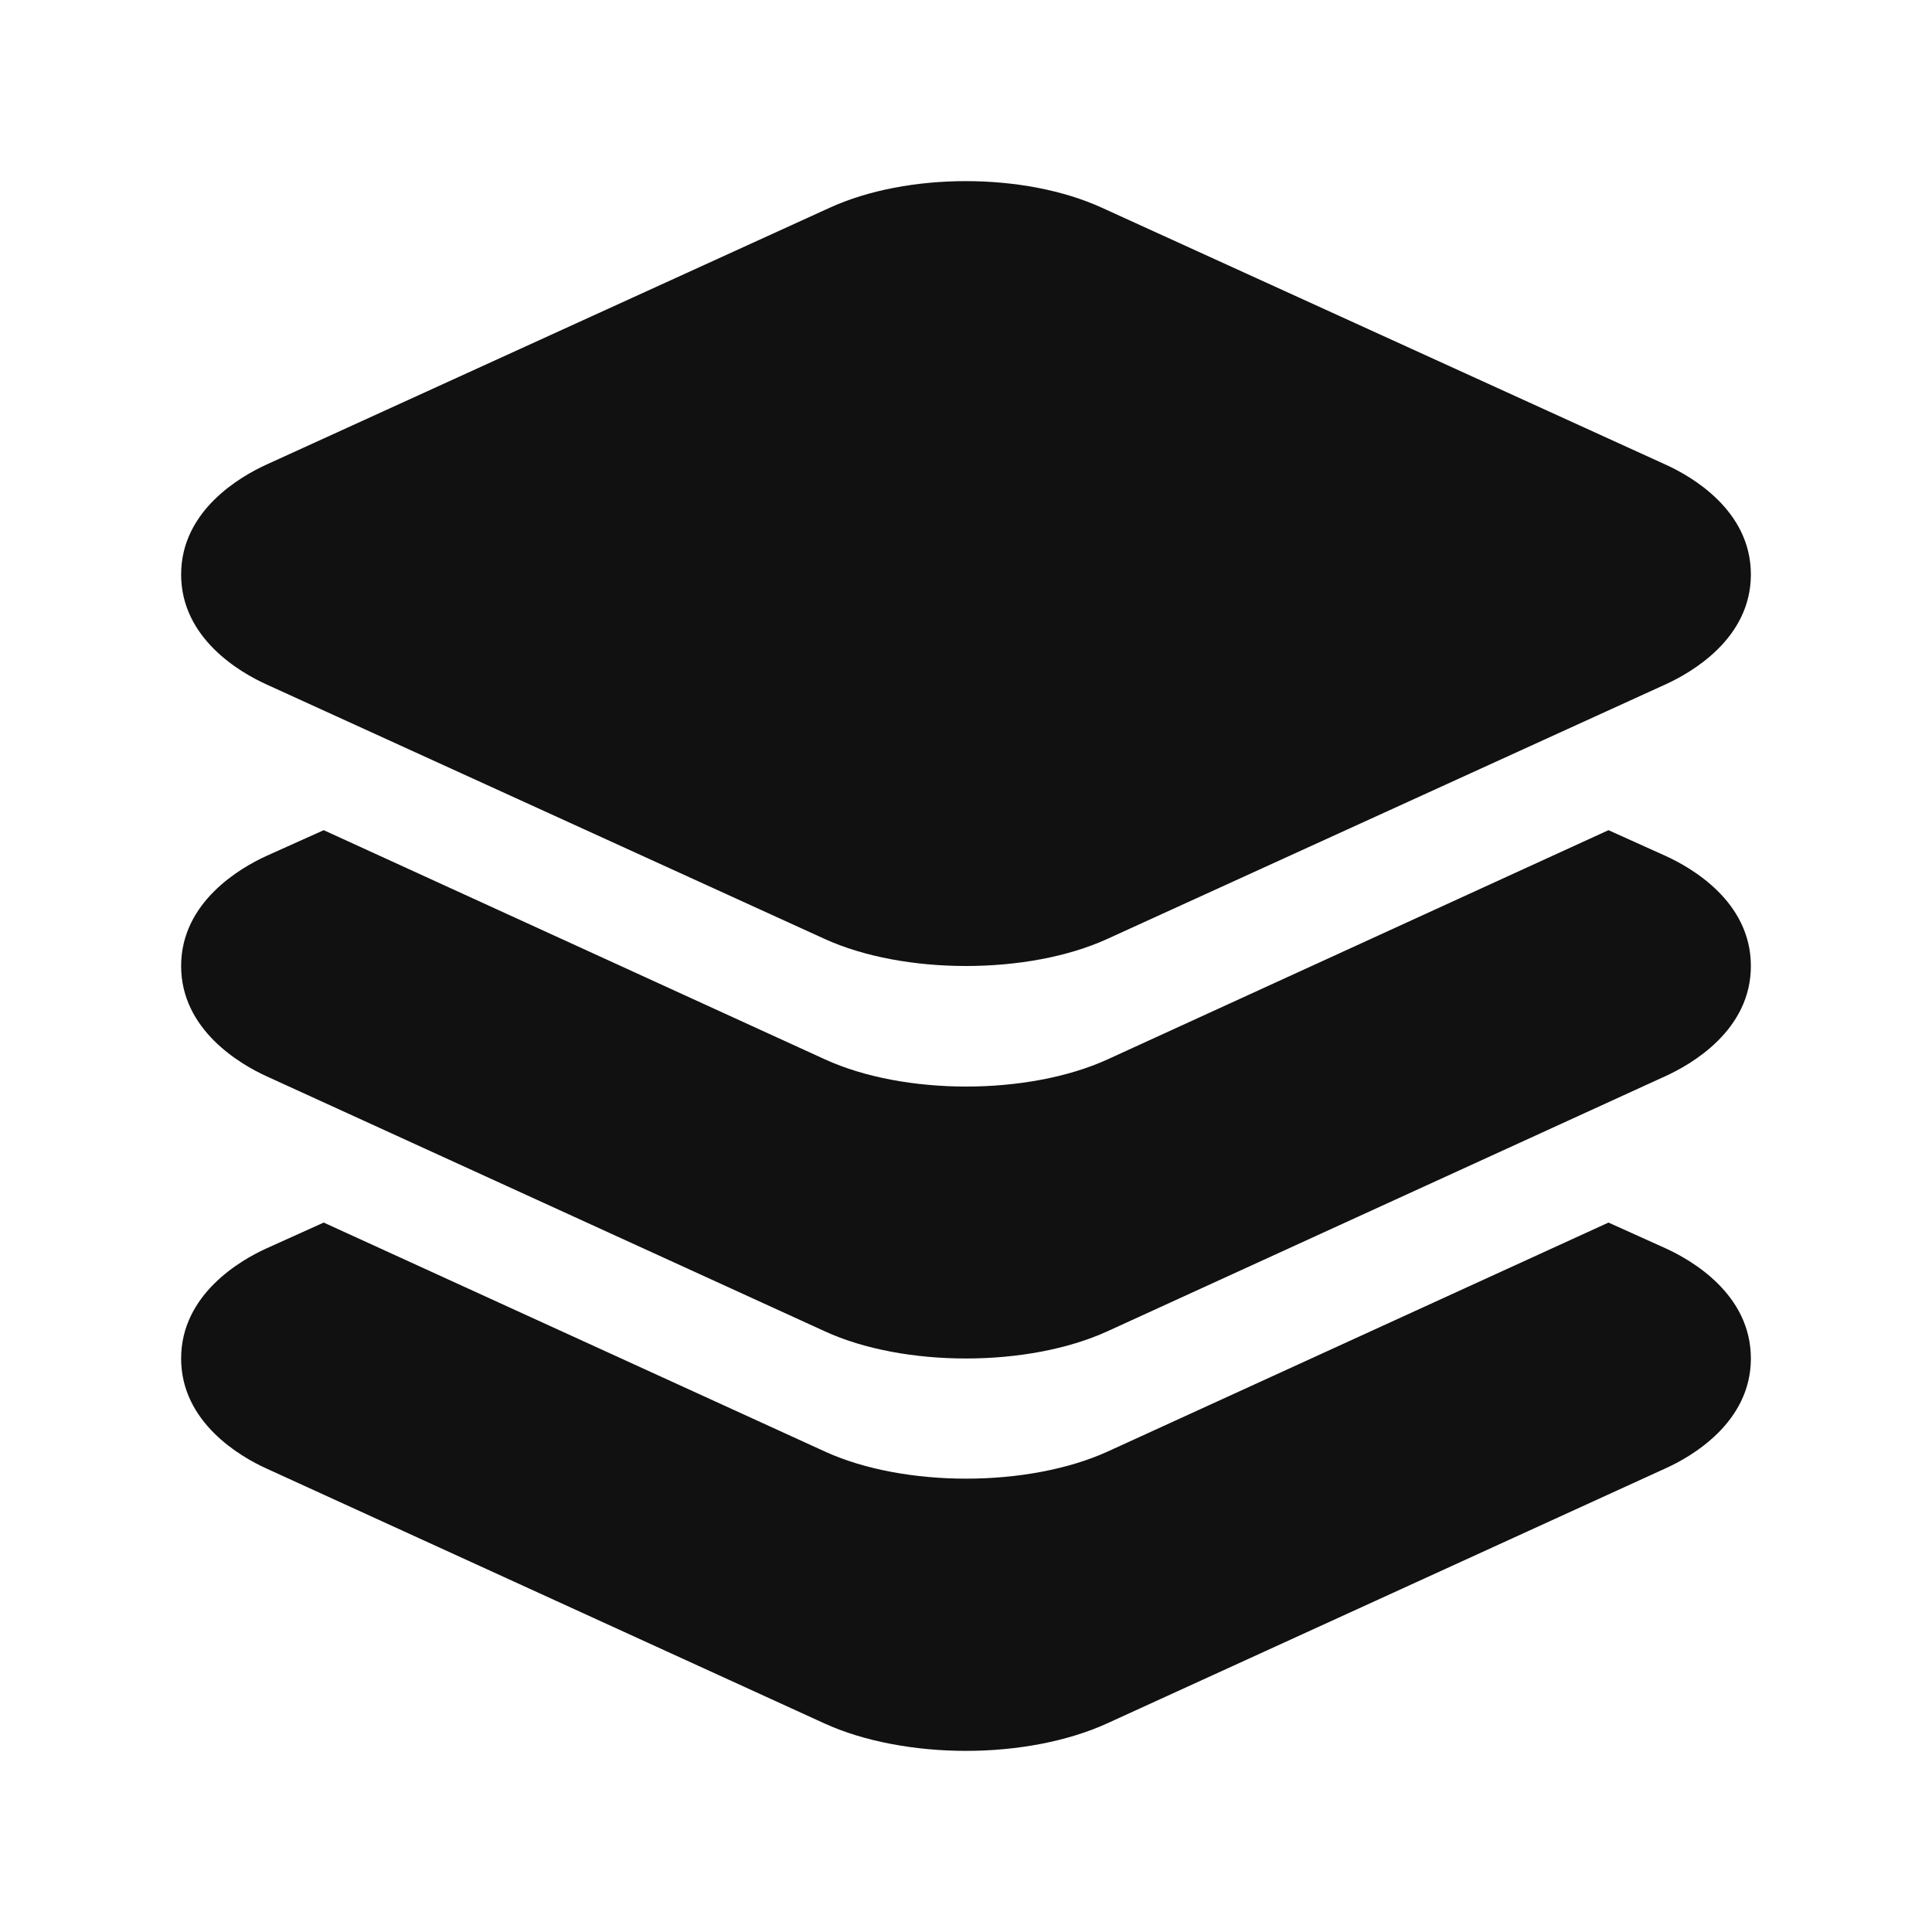
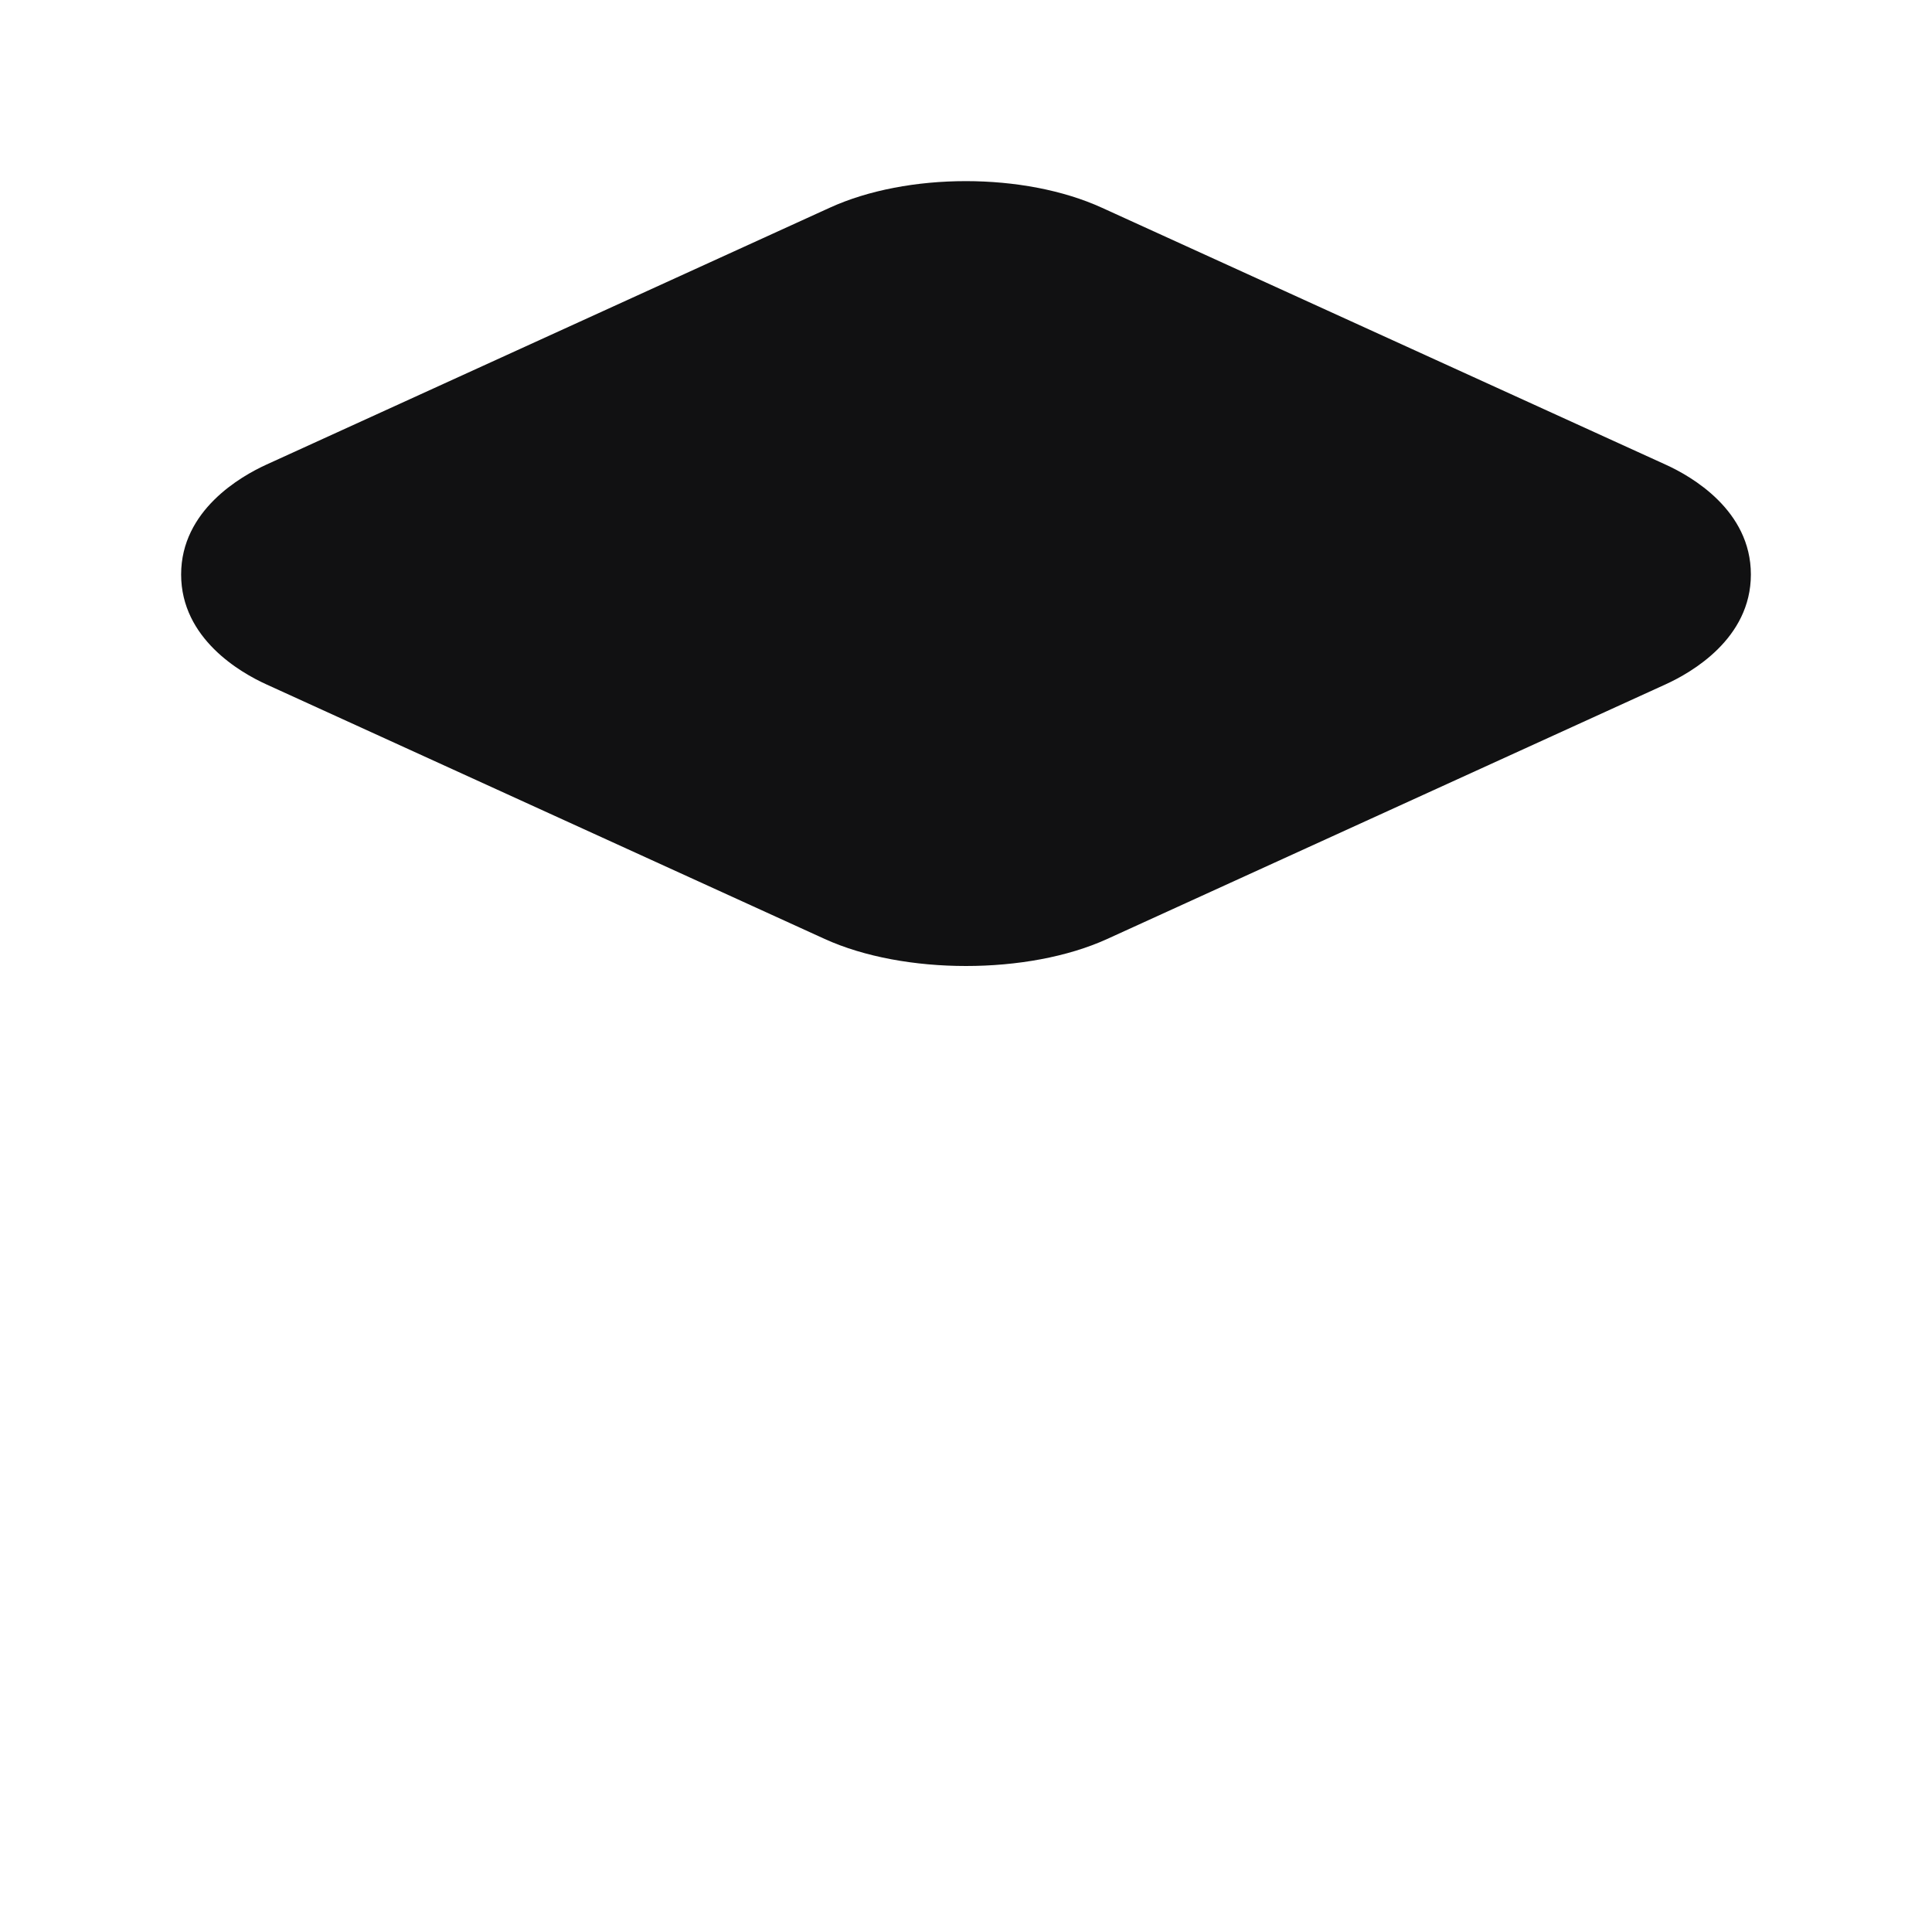
<svg xmlns="http://www.w3.org/2000/svg" width="20" height="20" viewBox="0 0 20 20" fill="none">
  <g id="layers">
    <g id="Vector">
      <path d="M10 10C9.474 10 8.948 9.907 8.537 9.72L2.756 7.084C2.492 6.964 1.875 6.612 1.875 5.947C1.875 5.283 2.492 4.931 2.757 4.81L8.588 2.151C9.392 1.783 10.604 1.783 11.408 2.151L17.243 4.81C17.508 4.93 18.125 5.282 18.125 5.947C18.125 6.612 17.508 6.963 17.243 7.084L11.462 9.72C11.052 9.907 10.526 10 10 10Z" fill="#111112" />
-       <path d="M17.241 8.86L16.651 8.594L11.465 10.967C11.055 11.154 10.527 11.248 10.002 11.248C9.477 11.248 8.95 11.154 8.541 10.967L3.351 8.594L2.757 8.861C2.492 8.982 1.875 9.336 1.875 10C1.875 10.664 2.492 11.019 2.756 11.14L8.537 13.781C8.945 13.969 9.472 14.063 10 14.063C10.528 14.063 11.052 13.969 11.463 13.782L17.239 11.141C17.505 11.02 18.125 10.668 18.125 10C18.125 9.333 17.509 8.982 17.241 8.86Z" fill="#111112" />
-       <path d="M17.241 12.922L16.651 12.656L11.465 15.027C11.055 15.213 10.527 15.307 10.002 15.307C9.477 15.307 8.95 15.214 8.541 15.027L3.351 12.656L2.757 12.924C2.492 13.044 1.875 13.399 1.875 14.063C1.875 14.727 2.492 15.081 2.756 15.201L8.537 17.842C8.945 18.028 9.474 18.125 10 18.125C10.526 18.125 11.05 18.028 11.46 17.841L17.238 15.202C17.505 15.082 18.125 14.729 18.125 14.063C18.125 13.396 17.509 13.044 17.241 12.922Z" fill="#111112" />
    </g>
  </g>
</svg>